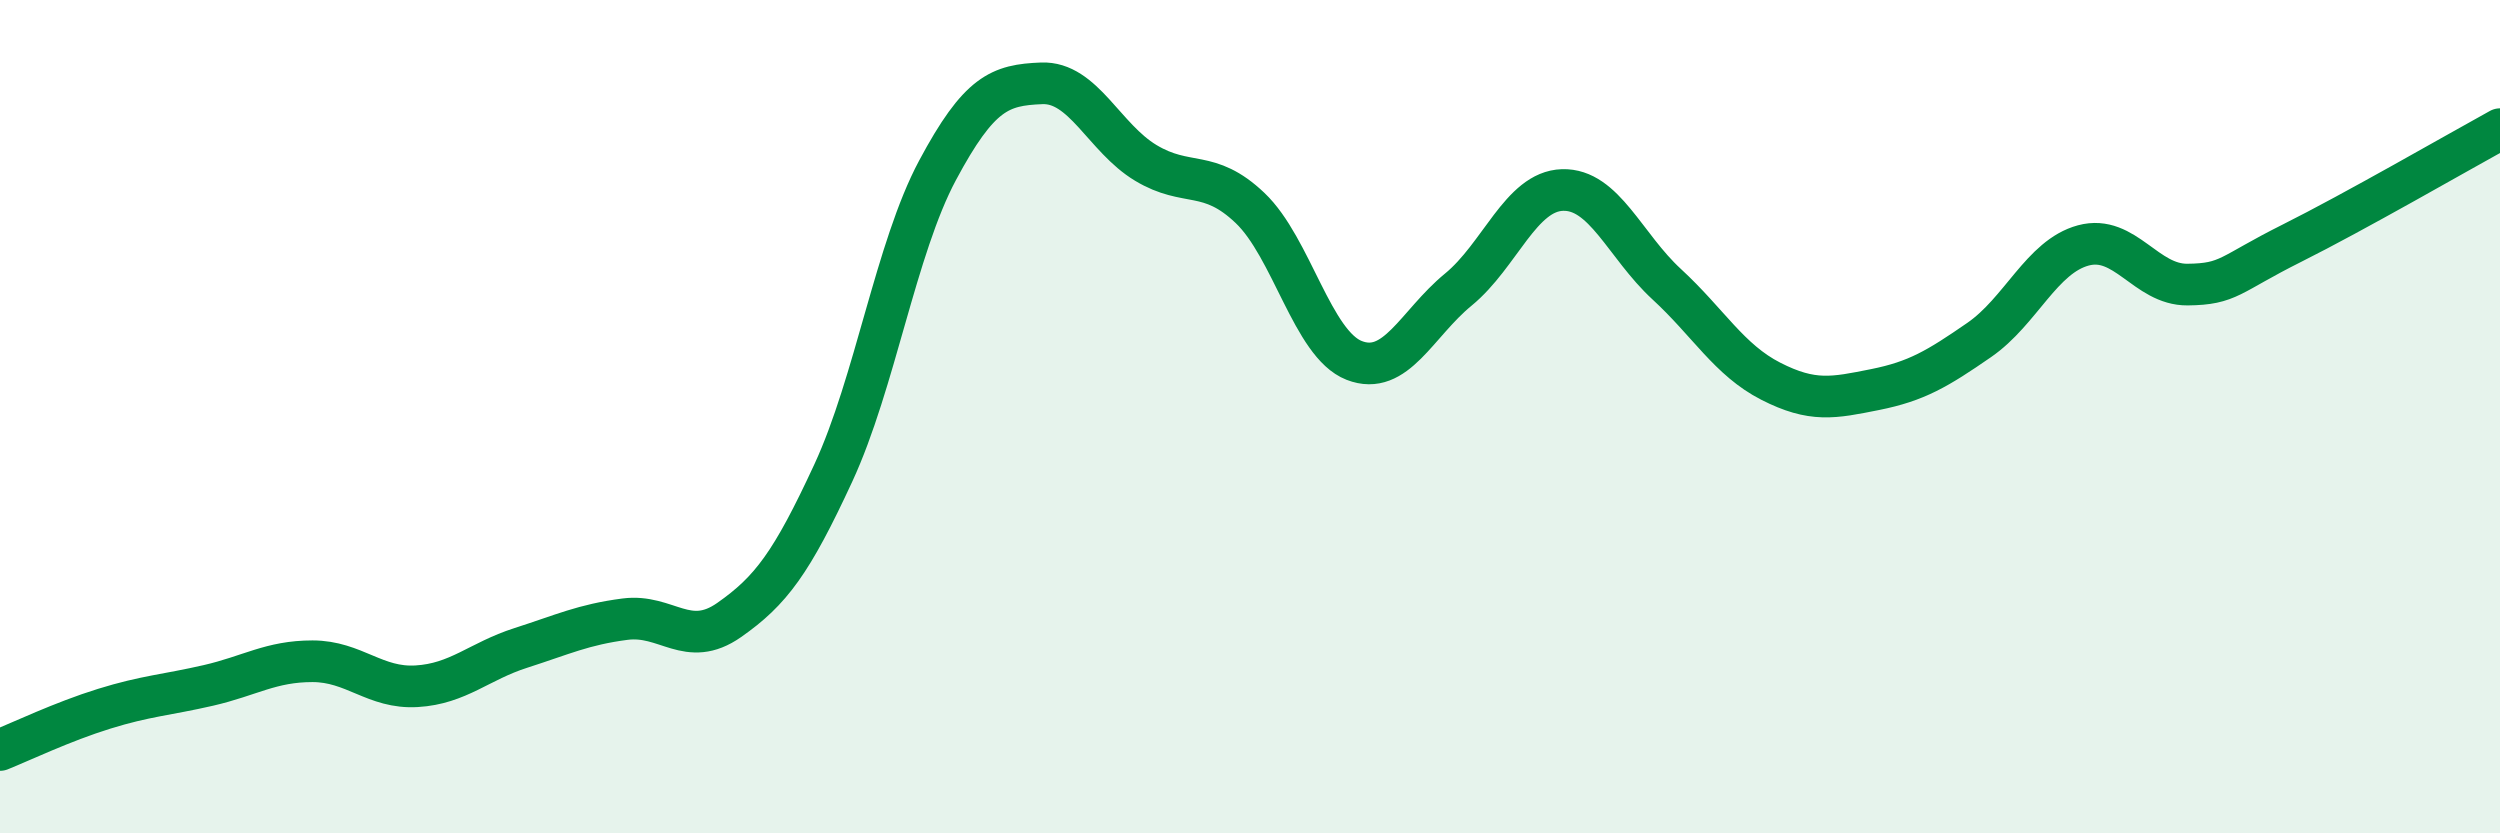
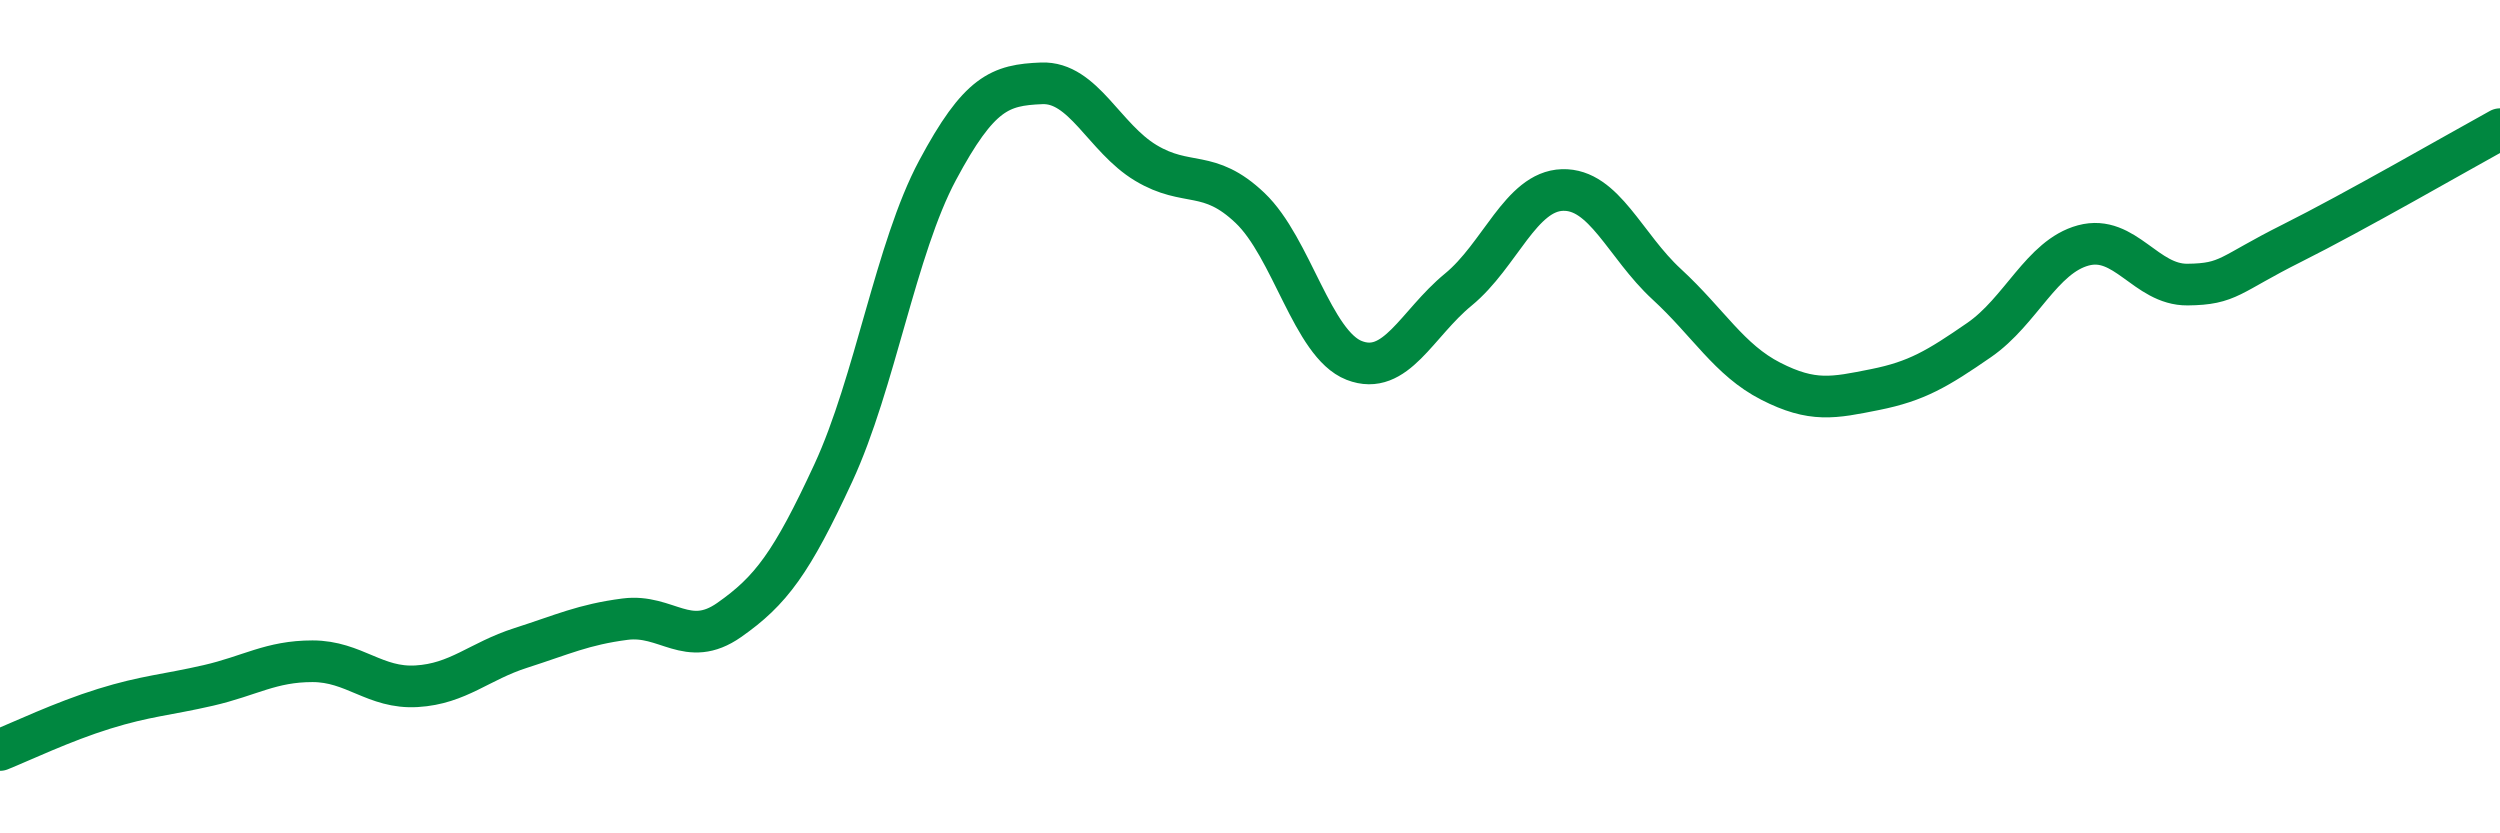
<svg xmlns="http://www.w3.org/2000/svg" width="60" height="20" viewBox="0 0 60 20">
-   <path d="M 0,18 C 0.5,17.8 1.5,17.32 2.5,17.01 C 3.5,16.7 4,16.68 5,16.45 C 6,16.22 6.5,15.87 7.5,15.87 C 8.5,15.87 9,16.53 10,16.47 C 11,16.41 11.5,15.87 12.5,15.55 C 13.5,15.23 14,14.99 15,14.86 C 16,14.73 16.5,15.58 17.5,14.88 C 18.5,14.18 19,13.51 20,11.35 C 21,9.19 21.5,5.96 22.5,4.09 C 23.5,2.22 24,2.04 25,2 C 26,1.96 26.5,3.31 27.5,3.91 C 28.5,4.51 29,4.04 30,4.99 C 31,5.94 31.5,8.26 32.5,8.65 C 33.5,9.04 34,7.77 35,6.95 C 36,6.13 36.5,4.59 37.5,4.56 C 38.5,4.53 39,5.9 40,6.82 C 41,7.74 41.5,8.64 42.5,9.15 C 43.5,9.66 44,9.55 45,9.35 C 46,9.15 46.5,8.85 47.5,8.16 C 48.5,7.47 49,6.16 50,5.89 C 51,5.62 51.5,6.84 52.5,6.83 C 53.5,6.82 53.5,6.59 55,5.84 C 56.5,5.09 59,3.65 60,3.1L60 20L0 20Z" fill="#008740" opacity="0.1" stroke-linecap="round" stroke-linejoin="round" />
  <path d="M 0,18 C 0.5,17.8 1.5,17.32 2.5,17.01 C 3.5,16.7 4,16.68 5,16.45 C 6,16.22 6.5,15.87 7.5,15.87 C 8.5,15.87 9,16.53 10,16.47 C 11,16.41 11.5,15.87 12.5,15.55 C 13.5,15.23 14,14.99 15,14.86 C 16,14.73 16.5,15.58 17.5,14.88 C 18.5,14.18 19,13.51 20,11.35 C 21,9.19 21.5,5.96 22.5,4.09 C 23.5,2.22 24,2.04 25,2 C 26,1.96 26.5,3.31 27.5,3.91 C 28.5,4.51 29,4.04 30,4.99 C 31,5.94 31.5,8.26 32.5,8.65 C 33.5,9.04 34,7.77 35,6.95 C 36,6.13 36.5,4.59 37.5,4.56 C 38.5,4.53 39,5.9 40,6.82 C 41,7.74 41.5,8.64 42.5,9.15 C 43.5,9.66 44,9.55 45,9.35 C 46,9.15 46.5,8.85 47.5,8.16 C 48.5,7.47 49,6.16 50,5.89 C 51,5.62 51.5,6.84 52.5,6.83 C 53.5,6.82 53.5,6.59 55,5.84 C 56.5,5.09 59,3.65 60,3.1" stroke="#008740" stroke-width="1" fill="none" stroke-linecap="round" stroke-linejoin="round" />
</svg>